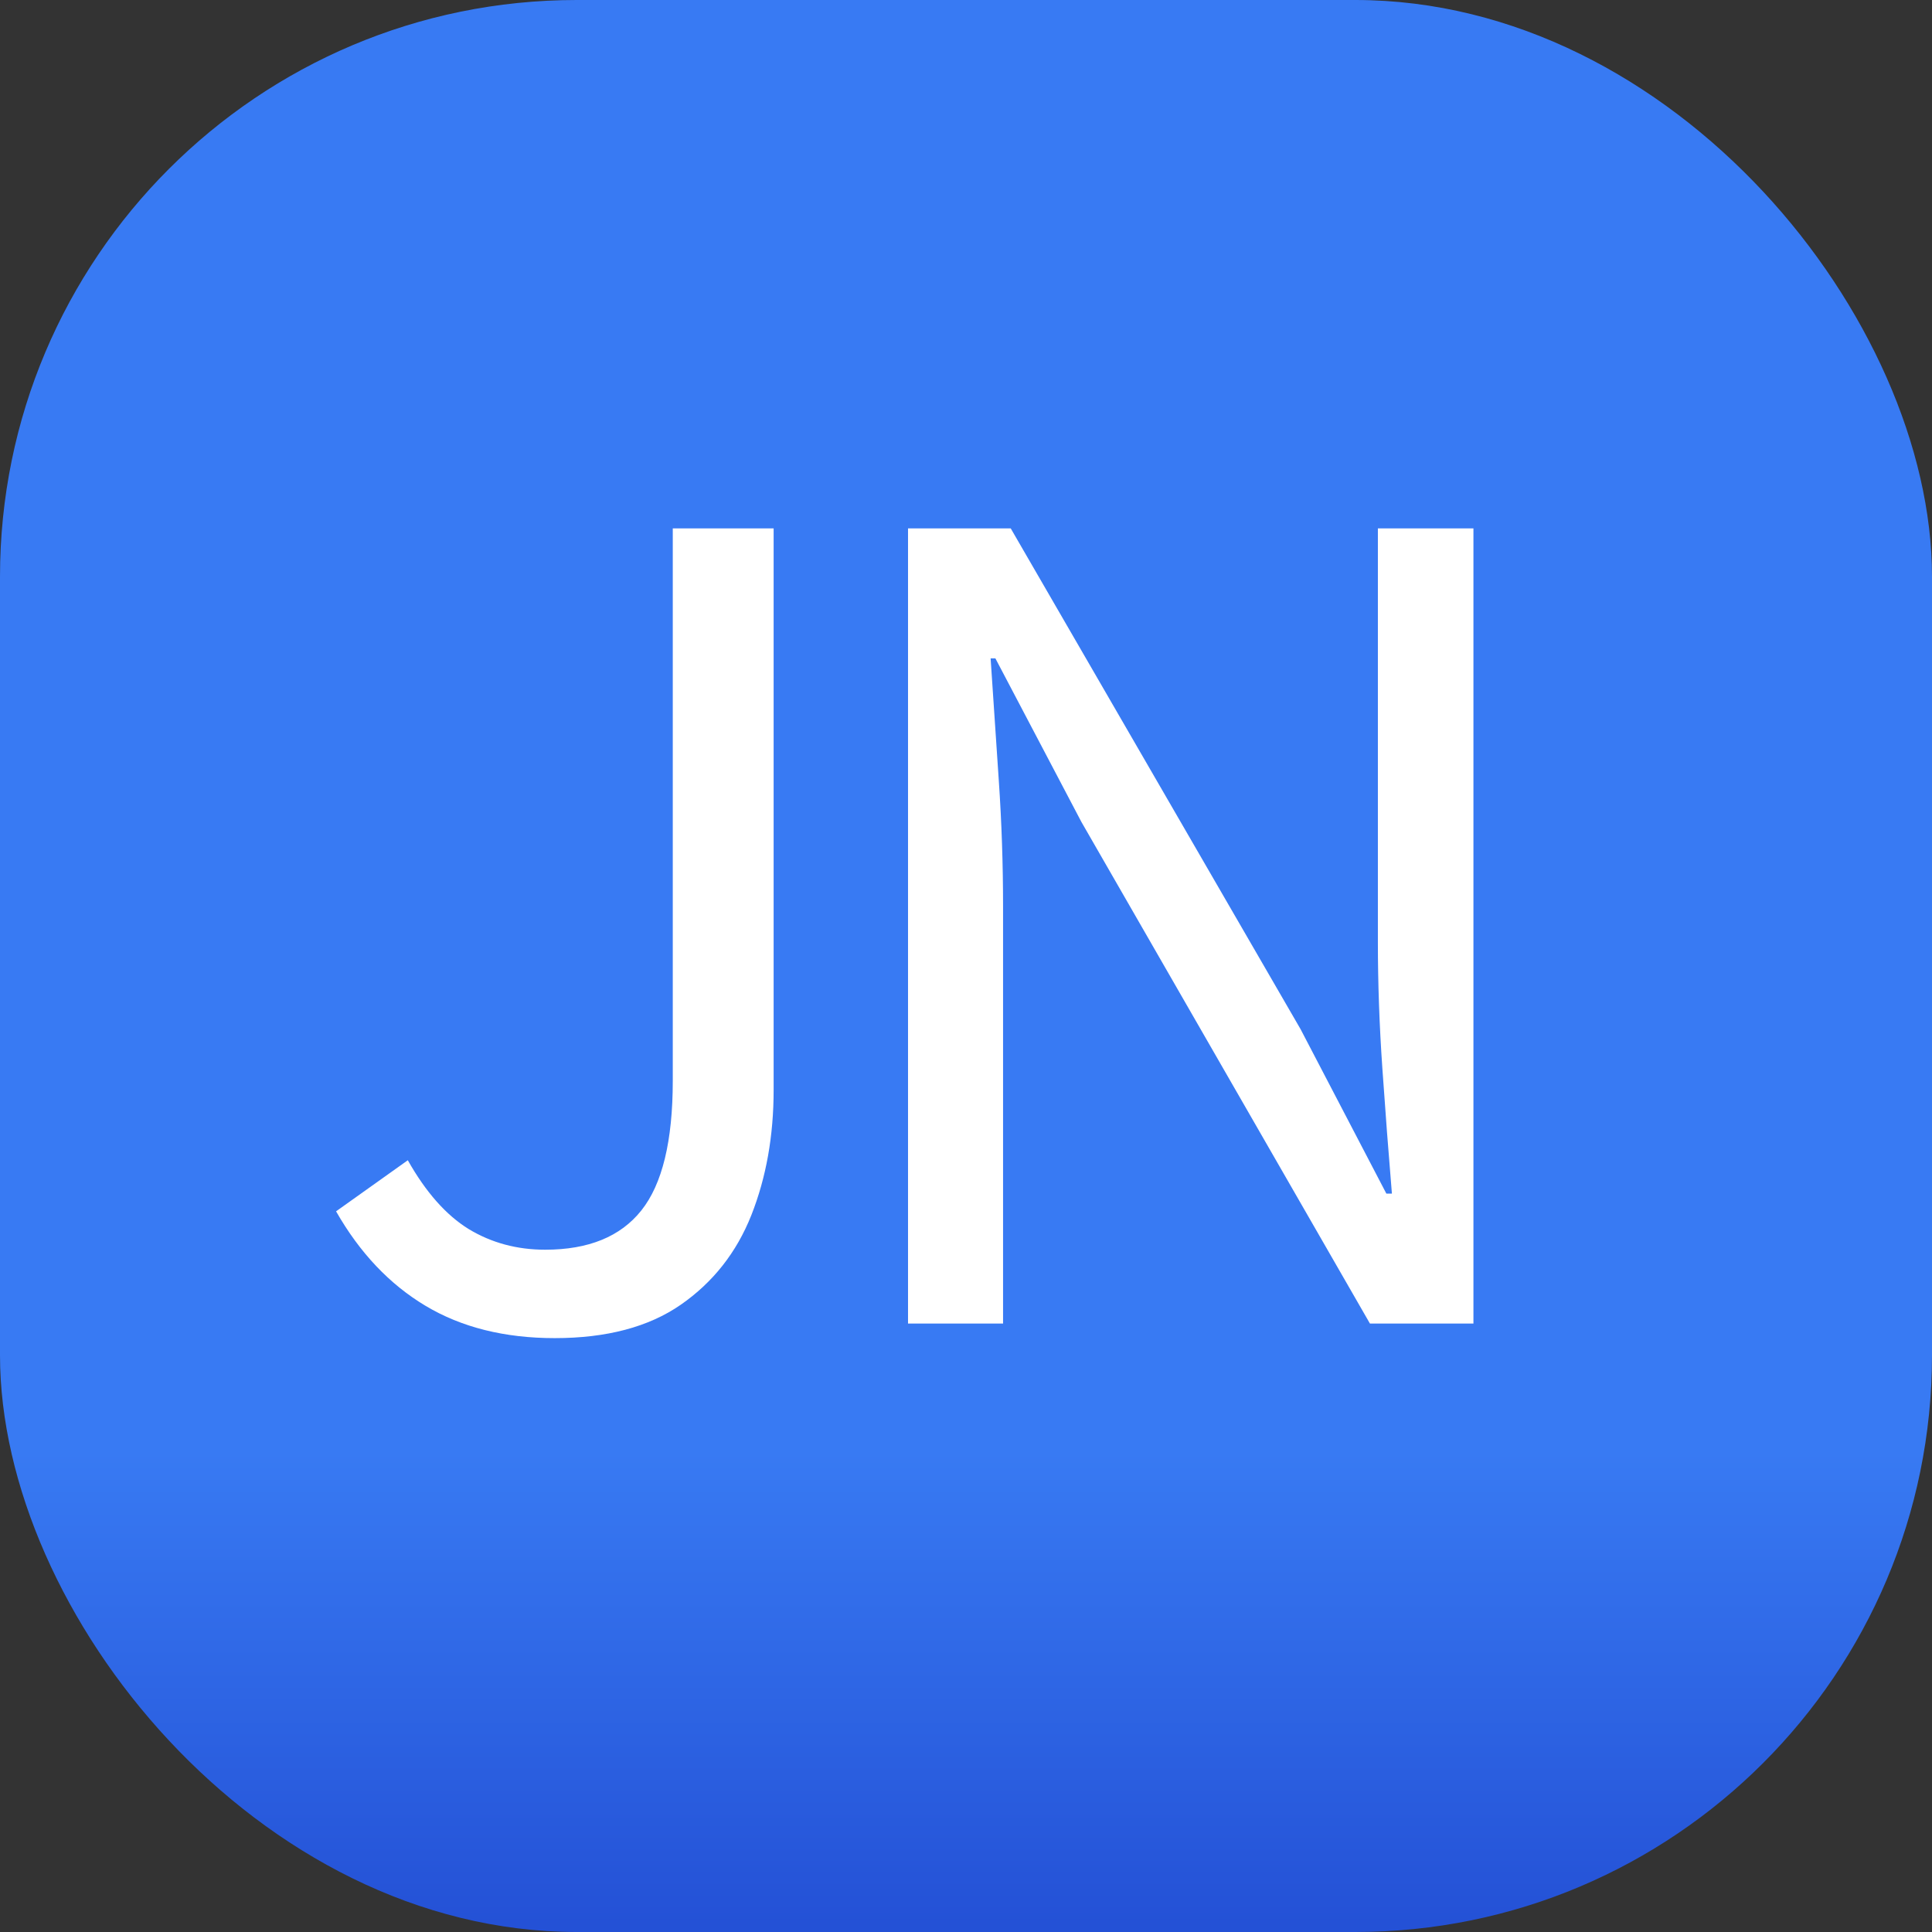
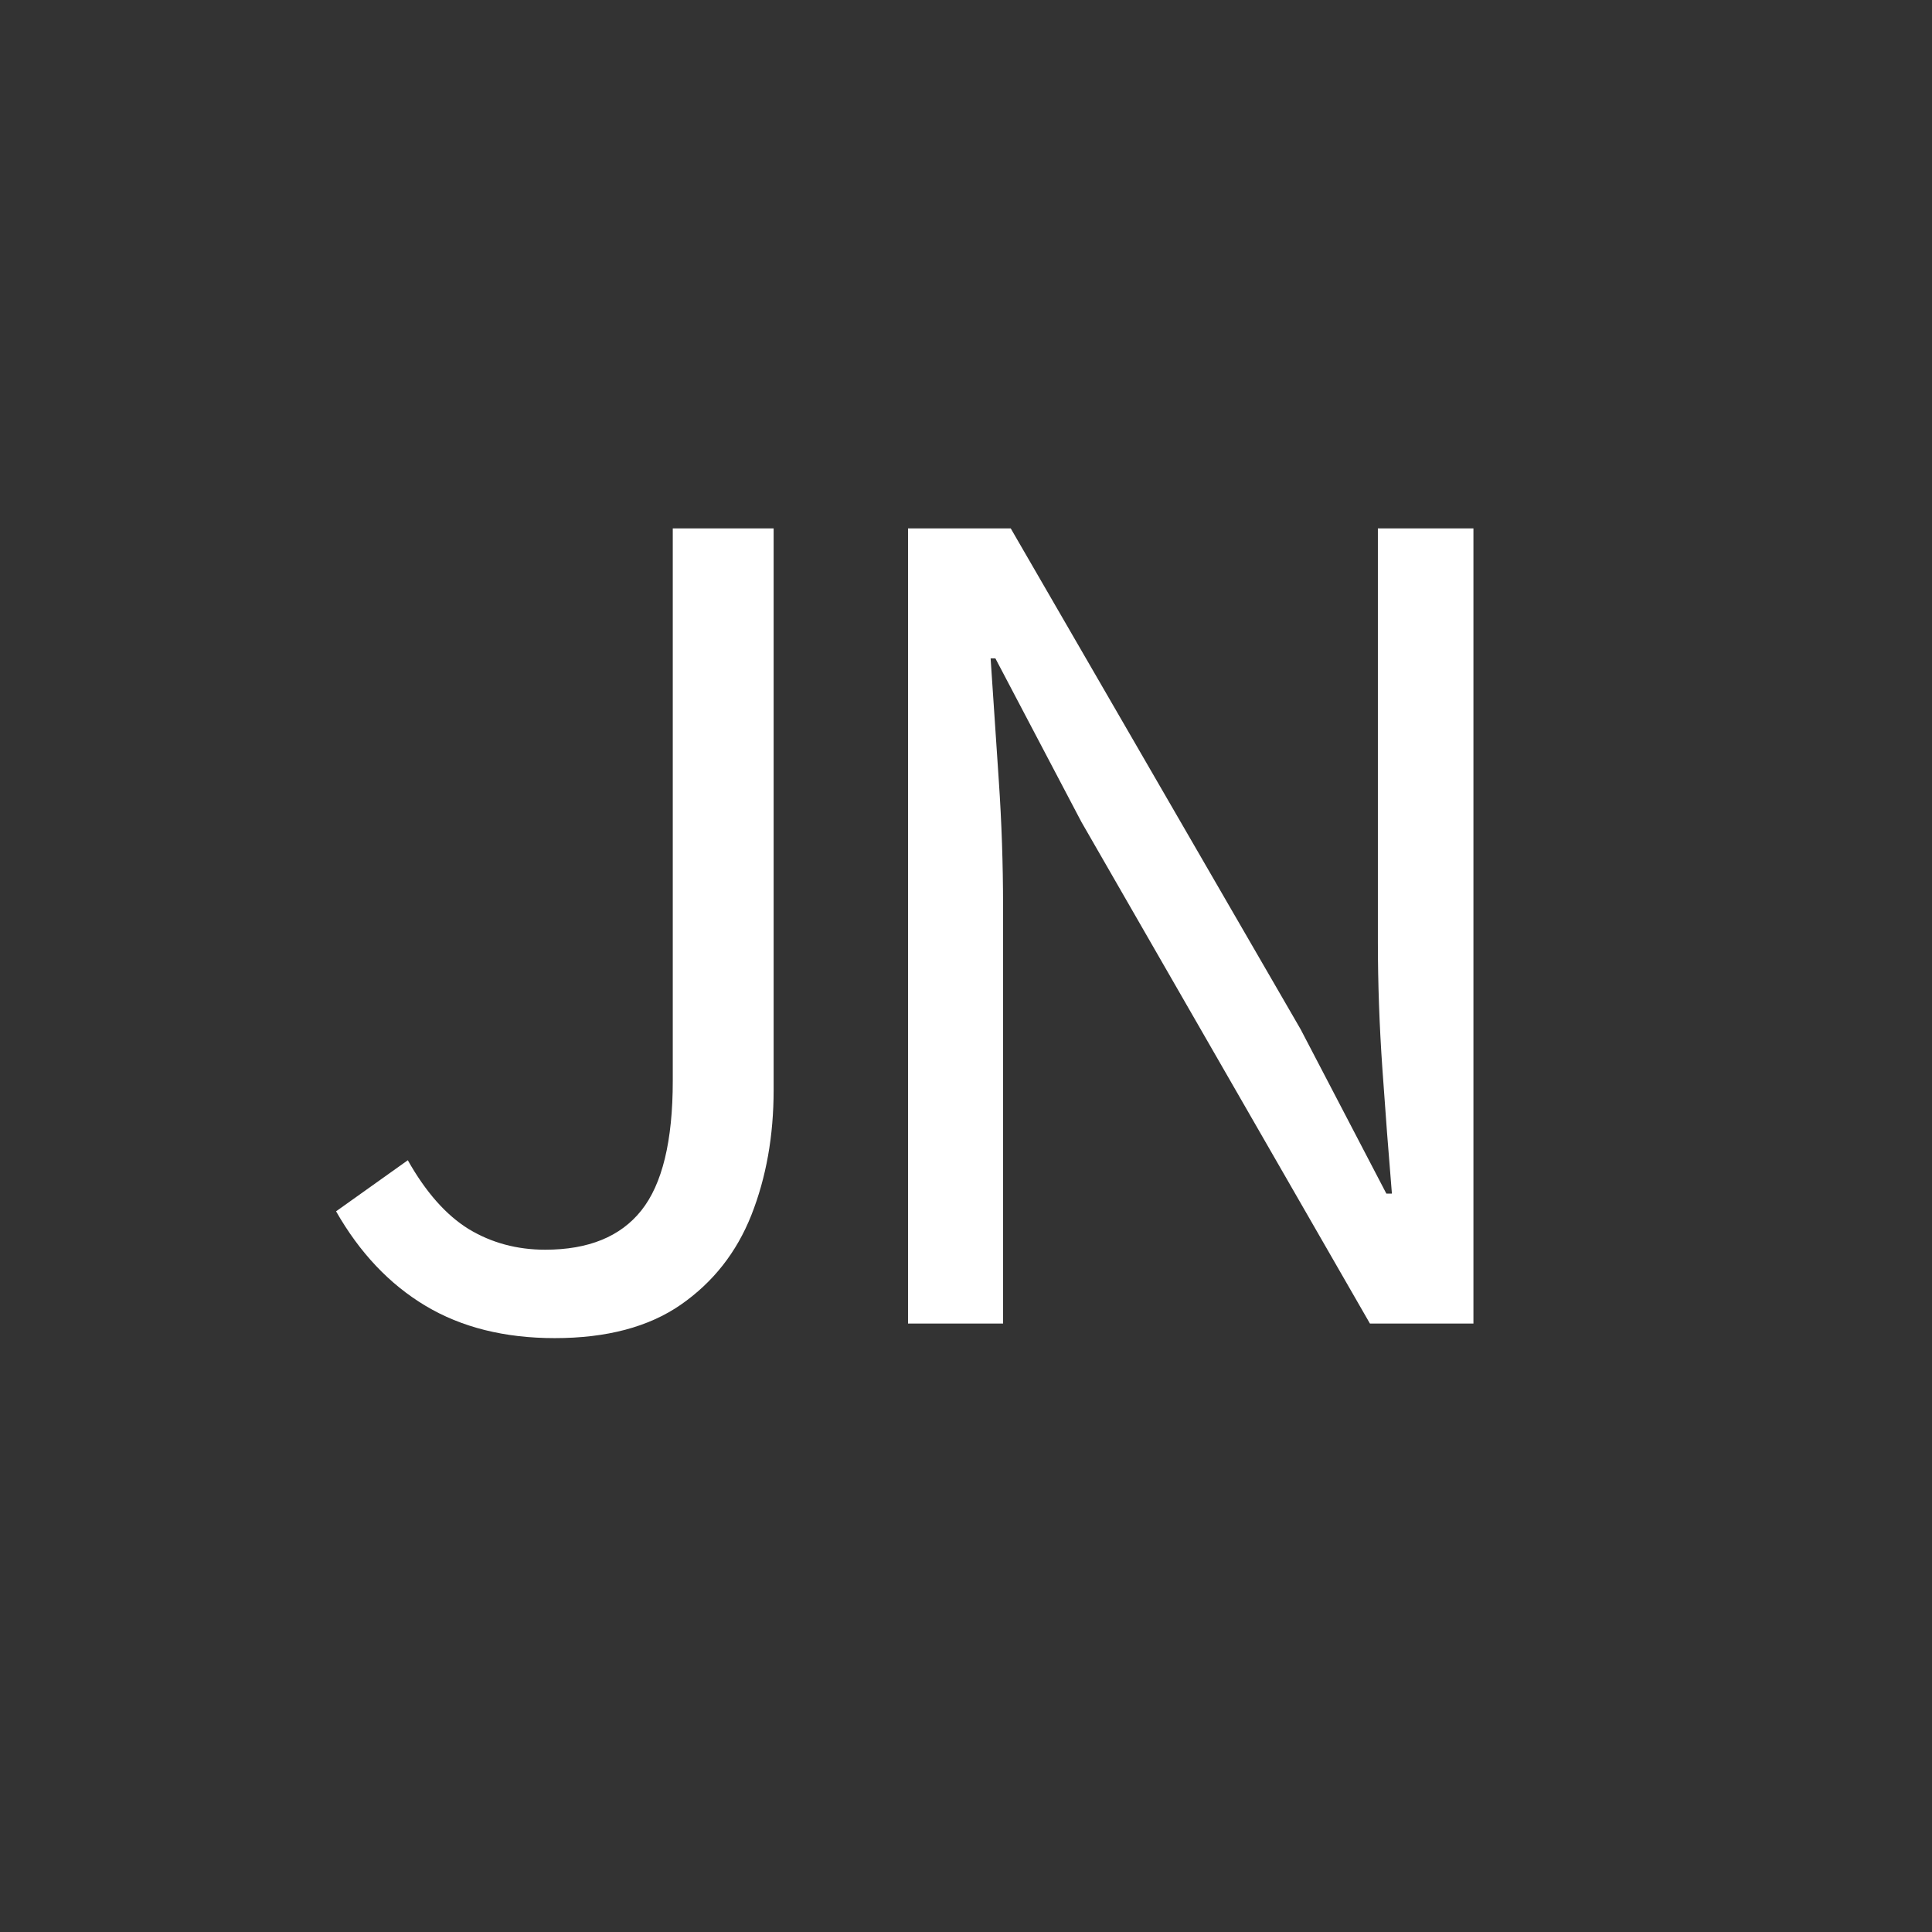
<svg xmlns="http://www.w3.org/2000/svg" viewBox="0 0 335 335" width="335" height="335" fill="none" customFrame="#000000">
  <rect x="0" y="0" width="335" height="335" fill="#333333" stroke="none" />
  <defs>
    <linearGradient id="paint_linear_0" x1="167.5" x2="167.5" y1="0" y2="335" gradientUnits="userSpaceOnUse">
      <stop stop-color="rgb(56,122,243)" offset="0.751" stop-opacity="1" />
      <stop stop-color="rgb(36,81,214)" offset="0.996" stop-opacity="1" />
    </linearGradient>
  </defs>
  <g id="组合 2">
-     <rect id="矩形 21" width="335" height="335" x="0" y="0" rx="100" fill="url(#paint_linear_0)" />
    <path id="" d="M96.186 232.024C87.496 232.024 80.029 230.158 73.787 226.425C67.545 222.692 62.374 217.23 58.273 210.039L70.712 201.181C73.833 206.719 77.352 210.697 81.269 213.114C85.216 215.501 89.637 216.694 94.533 216.694C102.03 216.694 107.584 214.43 111.194 209.901C114.836 205.342 116.656 197.845 116.656 187.411L116.656 91.621L134.144 91.621L134.144 189.018C134.144 196.943 132.858 204.164 130.288 210.682C127.718 217.169 123.633 222.355 118.033 226.241C112.464 230.097 105.182 232.024 96.186 232.024Z" fill="rgb(255,255,255)" fill-rule="nonzero" />
    <path id="" d="M157.448 229.5L157.448 91.621L175.257 91.621L225.516 178.461L240.387 206.964L241.35 206.964C240.769 200.018 240.218 192.797 239.698 185.3C239.178 177.803 238.918 170.459 238.918 163.269L238.918 91.621L255.487 91.621L255.487 229.5L237.541 229.5L187.512 142.522L172.595 114.157L171.768 114.157C172.227 121.103 172.702 128.187 173.191 135.408C173.681 142.599 173.926 149.851 173.926 157.164L173.926 229.5L157.448 229.5Z" fill="rgb(255,255,255)" fill-rule="nonzero" />
  </g>
</svg>